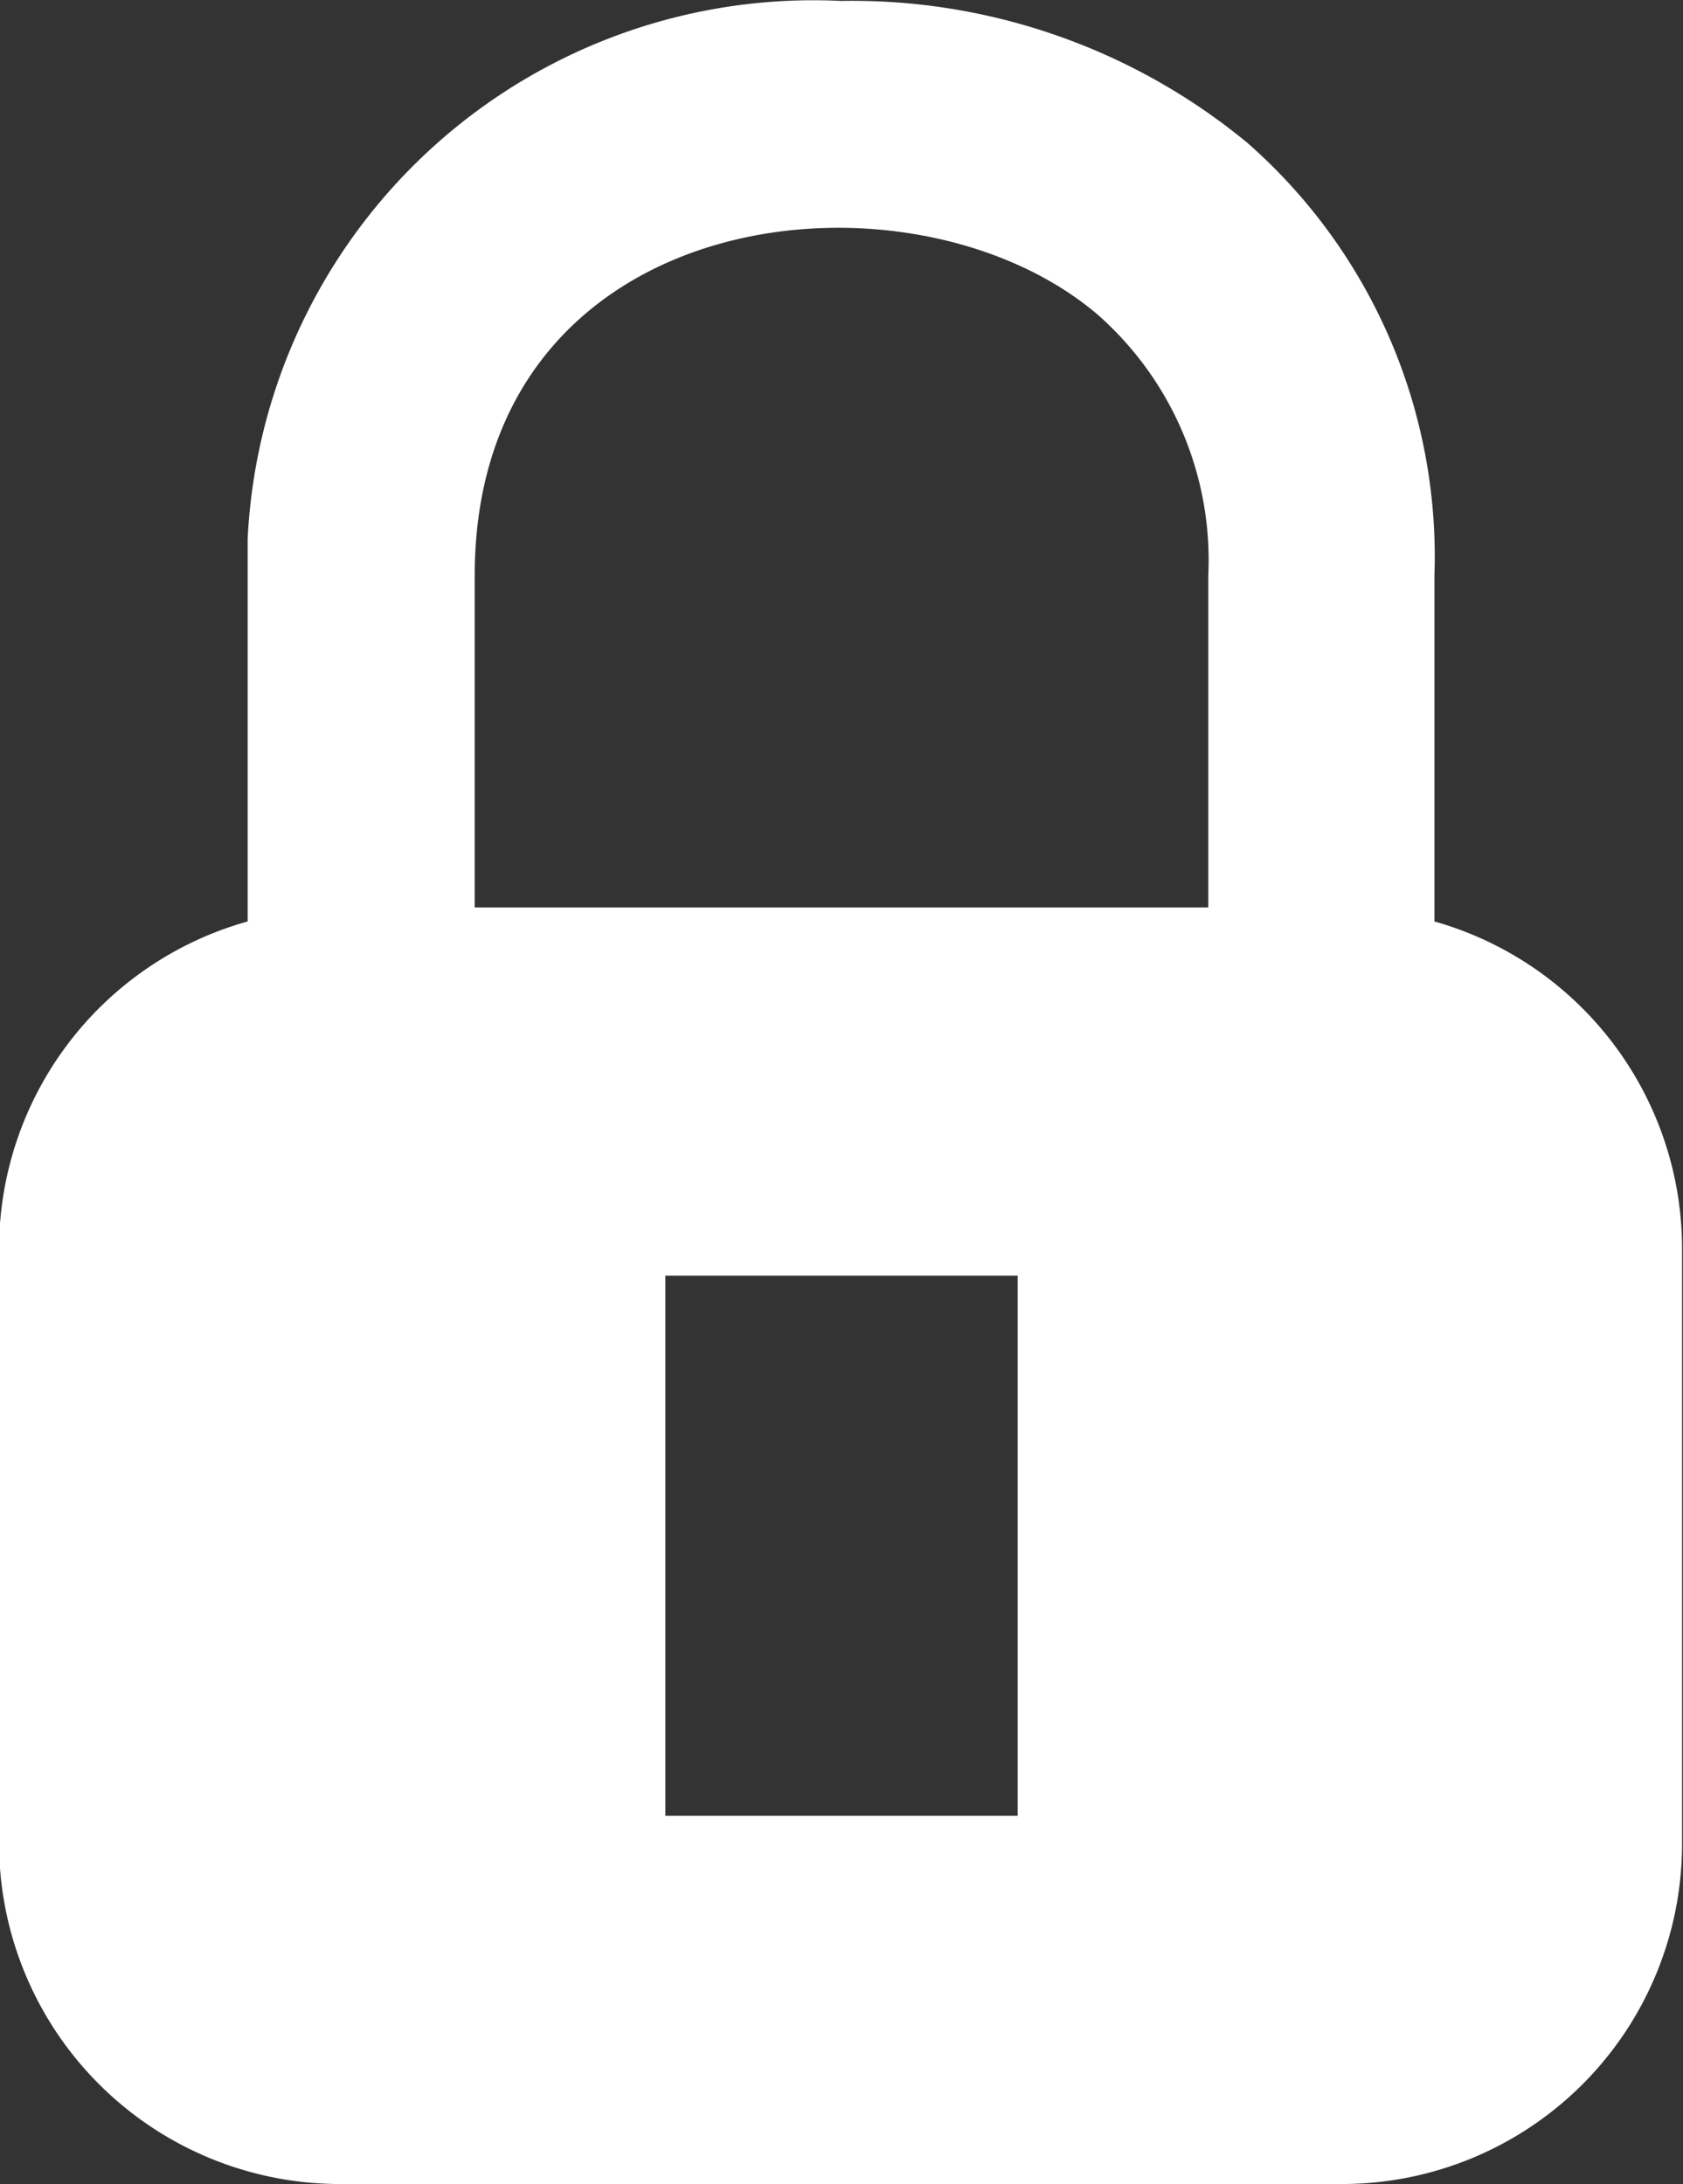
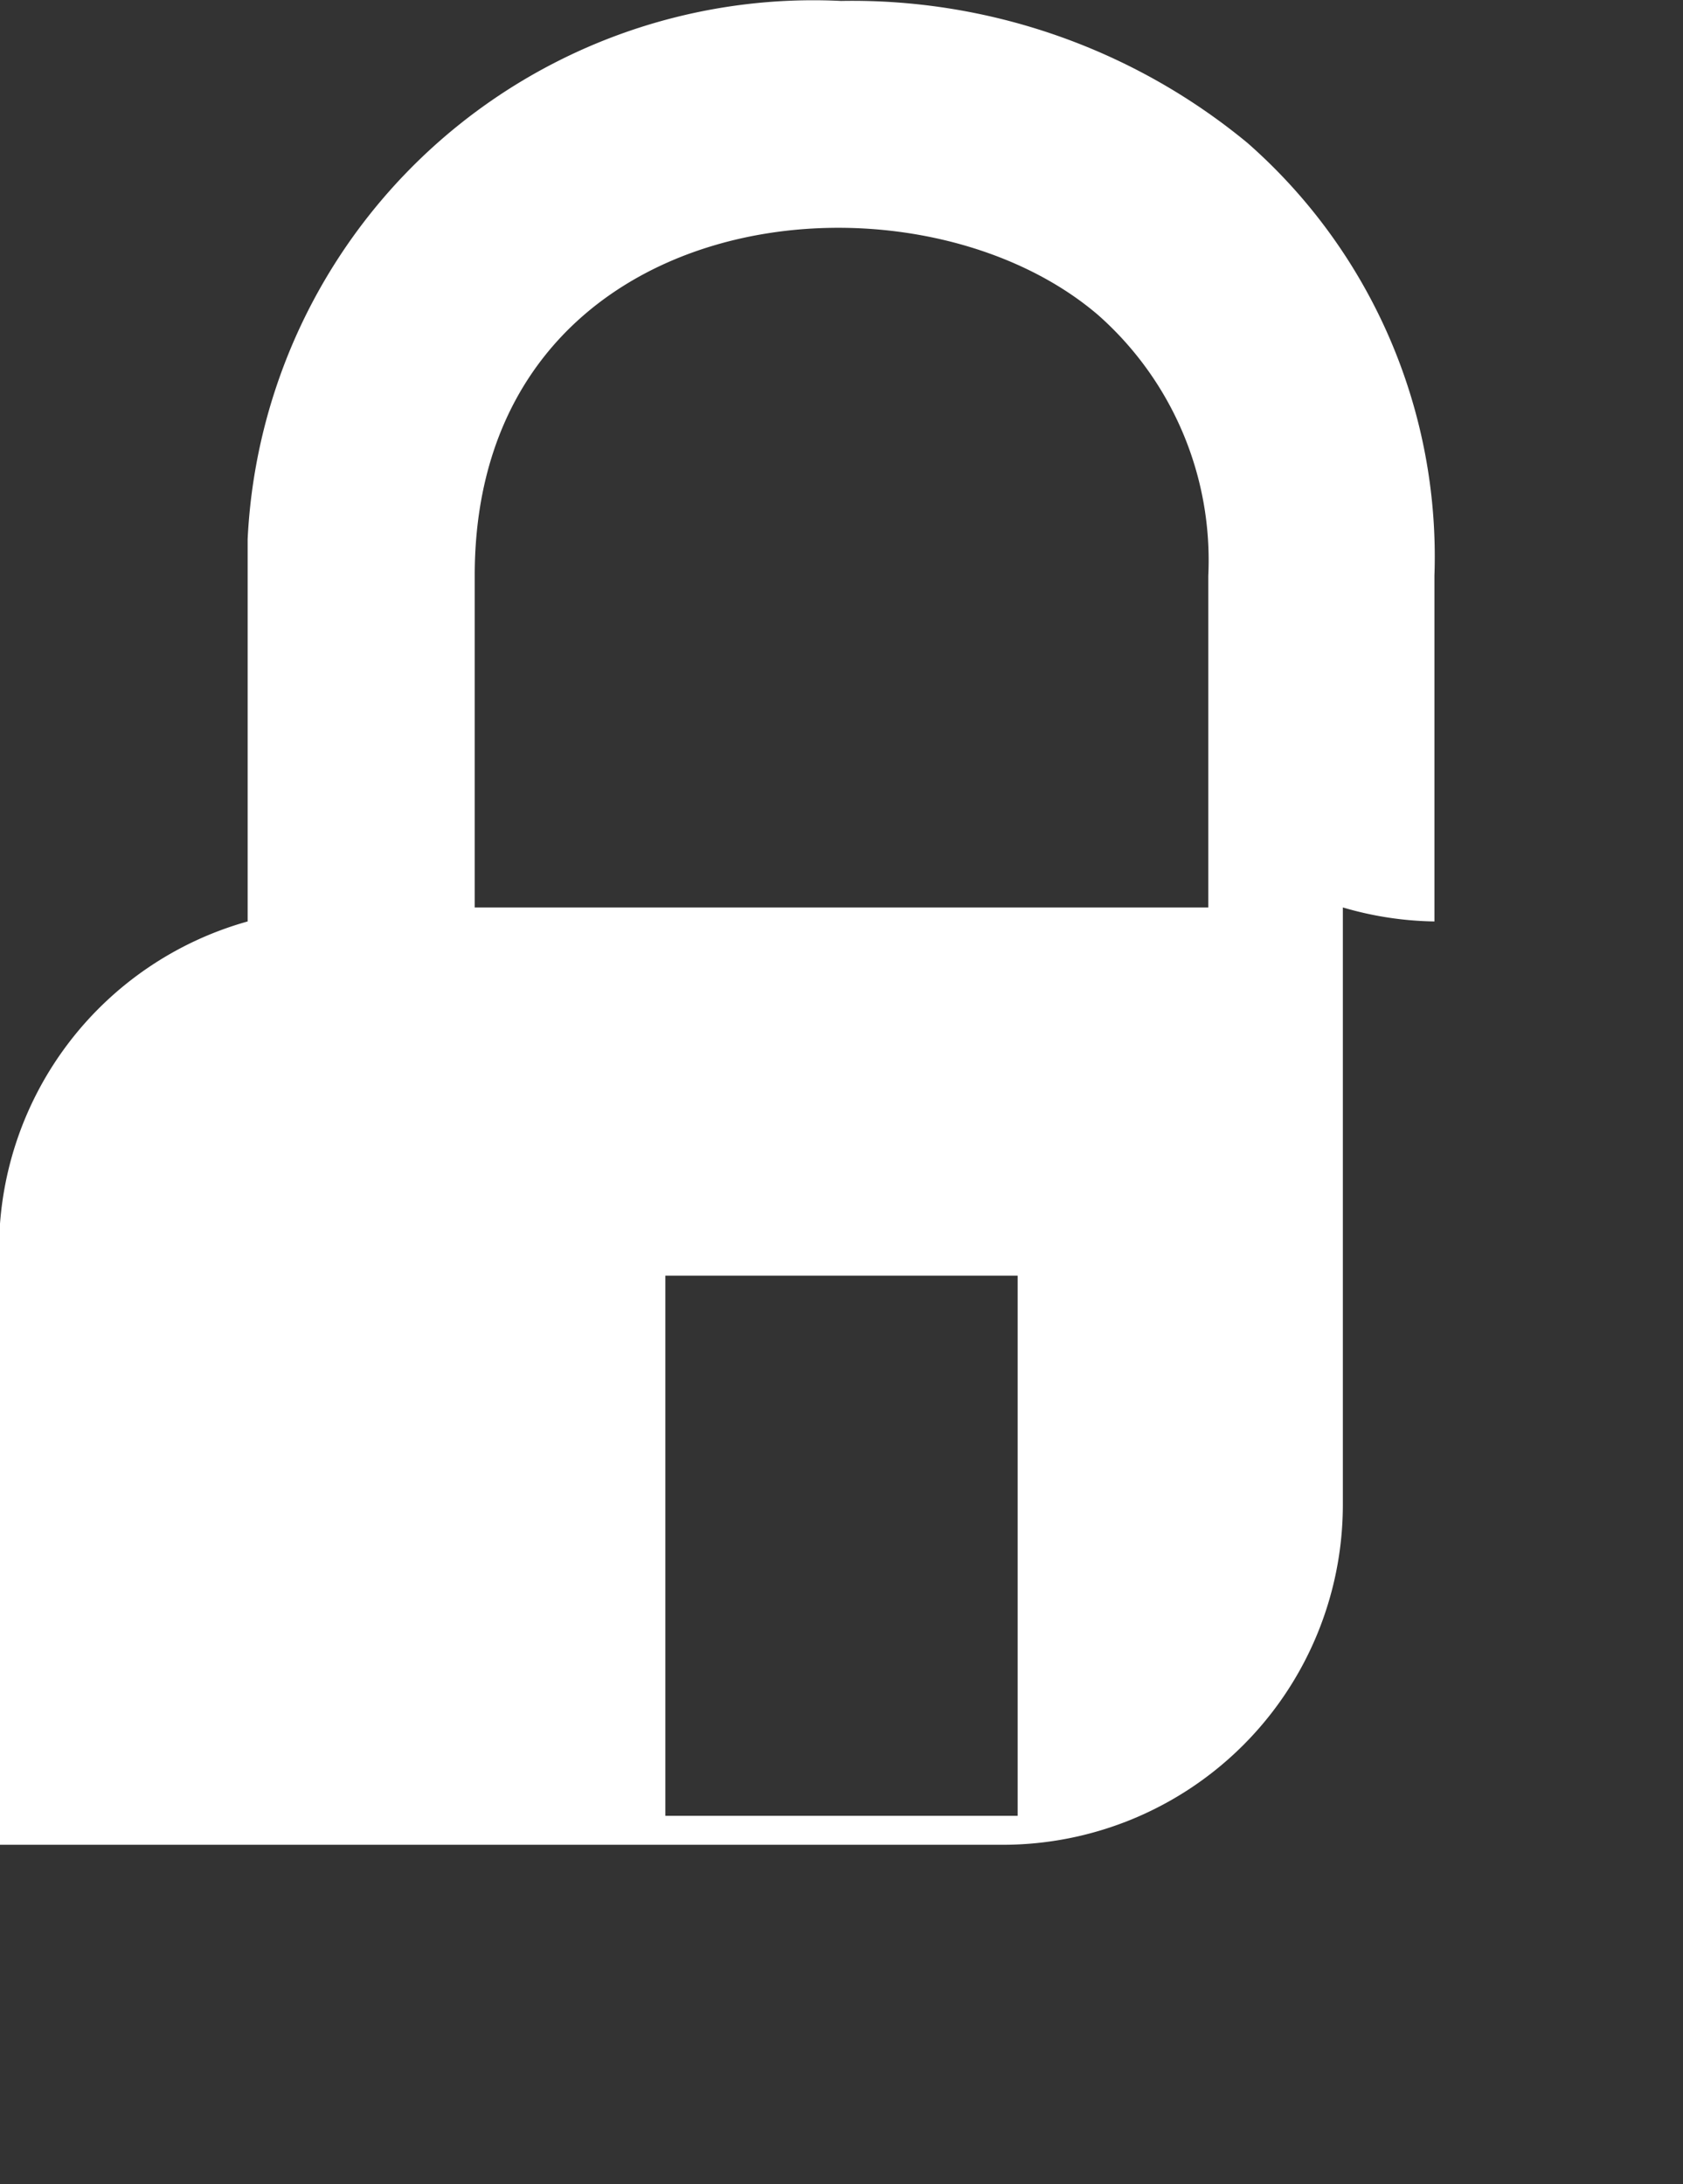
<svg xmlns="http://www.w3.org/2000/svg" id="Layer_1" data-name="Layer 1" width="18.01" height="23.37" viewBox="0 0 18.01 23.37">
  <rect x="0" y="0" width="18.01" height="23.37" fill="#333333" stroke="none" />
  <defs>
    <style>.cls-1{fill:#fff;}</style>
  </defs>
  <title>ico_login_lock</title>
-   <path id="Path_107" data-name="Path 107" class="cls-1" d="M256.35,248.85v-3.7a5.89,5.89,0,0,0-2-4.63A6.64,6.64,0,0,0,250,239a6.06,6.06,0,0,0-6.35,5.76c0,.13,0,.26,0,.39v3.7a3.64,3.64,0,0,0-2.66,3.48v6.4a3.65,3.65,0,0,0,3.63,3.63h10.75a3.64,3.64,0,0,0,3.63-3.63v-6.4A3.64,3.64,0,0,0,256.35,248.85Zm-3.6-6.49a3.5,3.5,0,0,1,1.18,2.79v3.55h-7.85v-3.55c0-4,4.66-4.51,6.67-2.79Zm-.86,16.06h-3.77v-5.78h3.77Z" transform="translate(-241 -238.99)" />
+   <path id="Path_107" data-name="Path 107" class="cls-1" d="M256.35,248.85v-3.7a5.89,5.89,0,0,0-2-4.63A6.64,6.64,0,0,0,250,239a6.06,6.06,0,0,0-6.35,5.76c0,.13,0,.26,0,.39v3.7a3.64,3.64,0,0,0-2.66,3.48v6.4h10.75a3.64,3.64,0,0,0,3.63-3.63v-6.4A3.64,3.64,0,0,0,256.35,248.85Zm-3.6-6.49a3.5,3.5,0,0,1,1.18,2.79v3.55h-7.85v-3.55c0-4,4.66-4.51,6.67-2.79Zm-.86,16.06h-3.77v-5.78h3.77Z" transform="translate(-241 -238.99)" />
</svg>